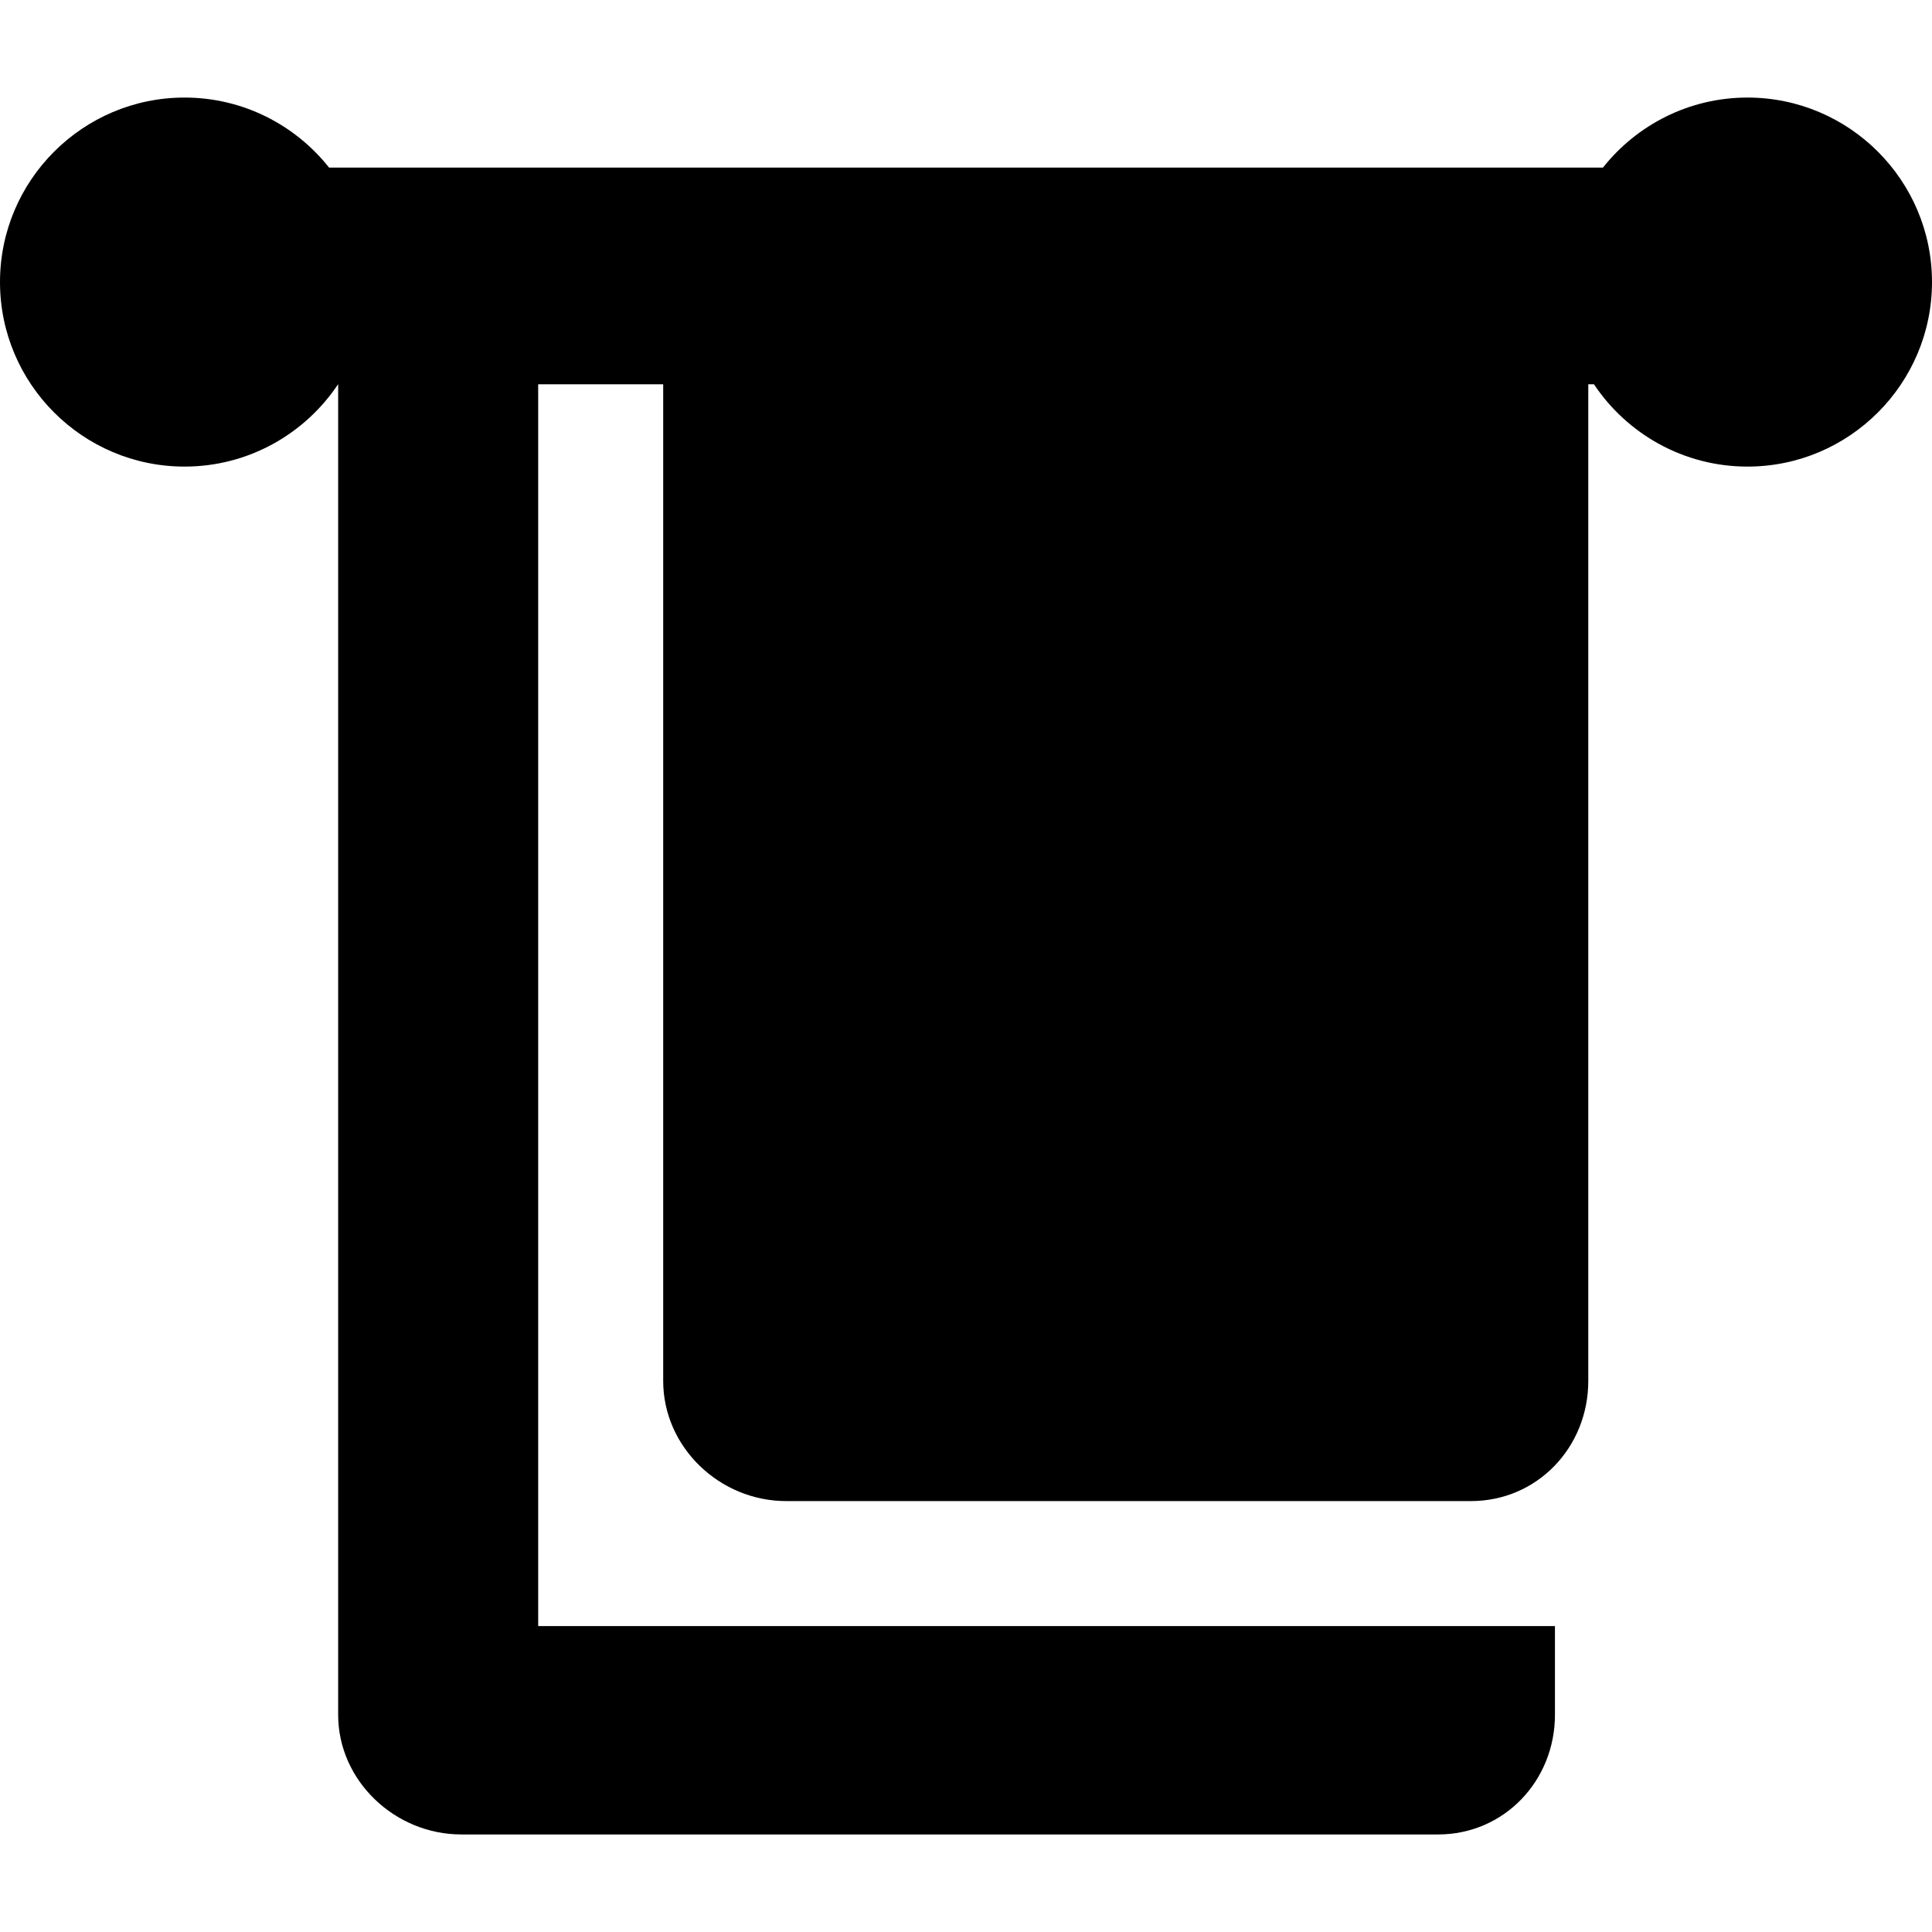
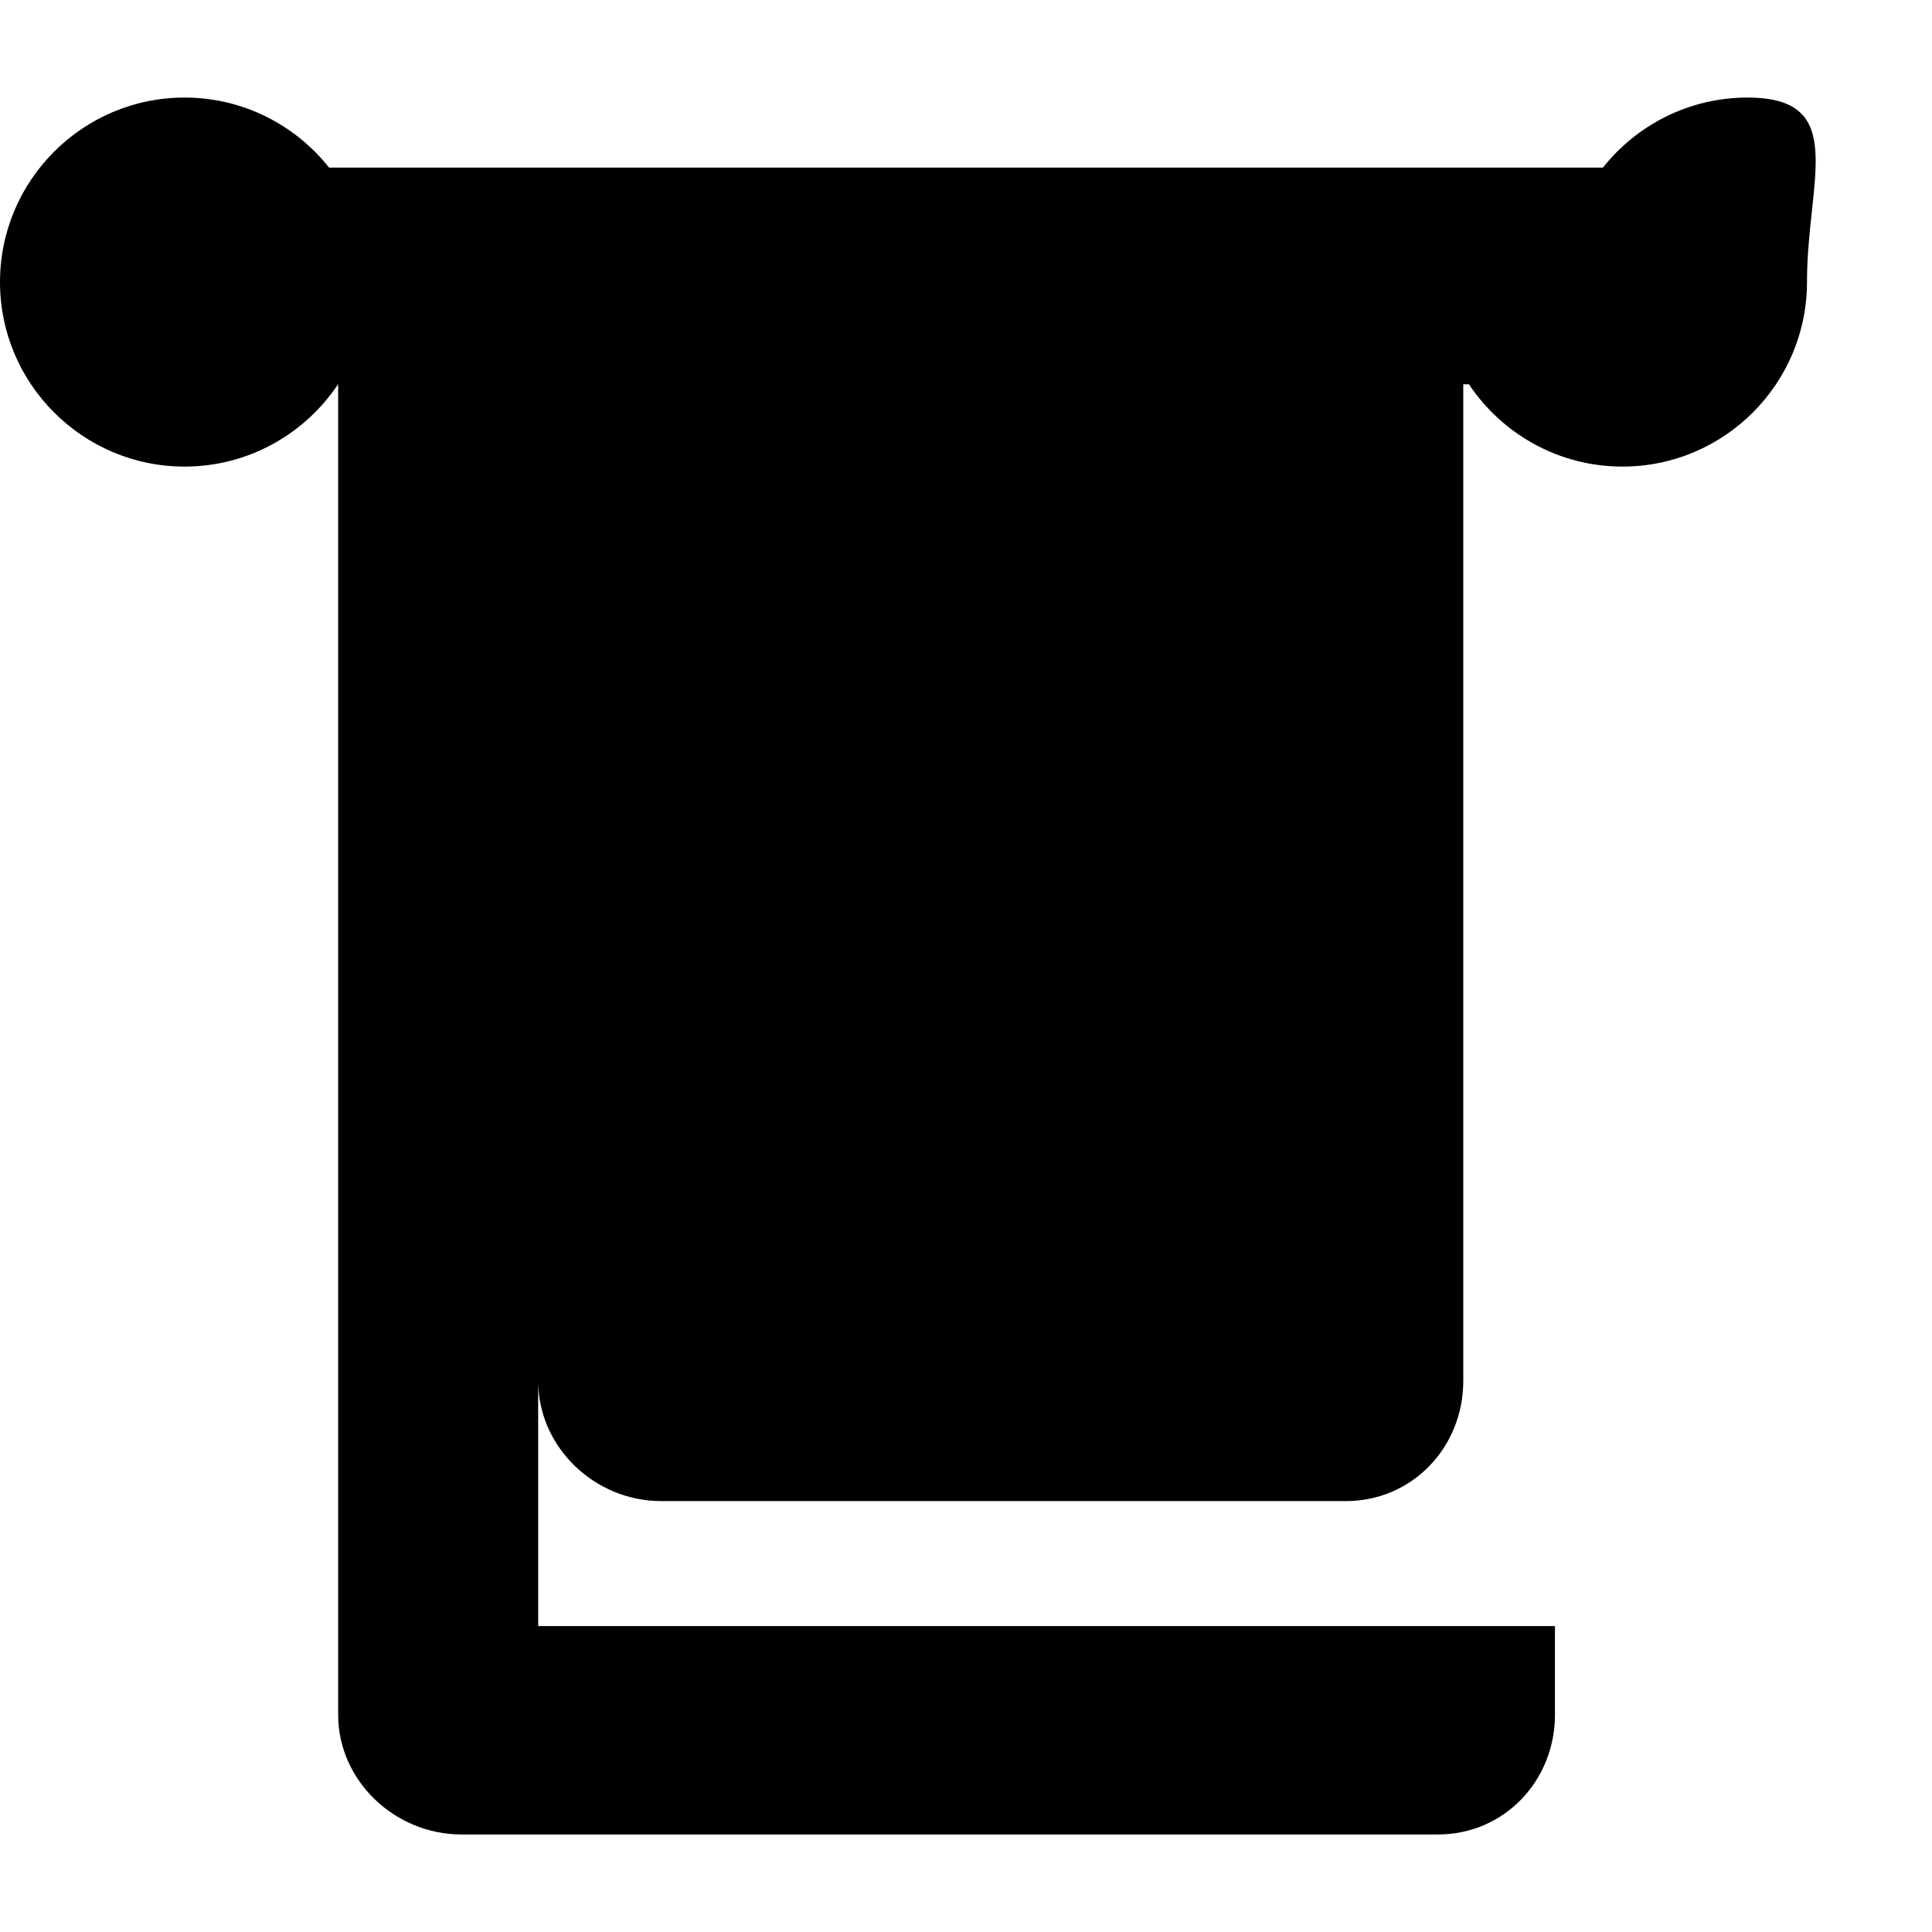
<svg xmlns="http://www.w3.org/2000/svg" version="1.1" id="Capa_1" x="0px" y="0px" viewBox="0 0 231.816 231.816" style="enable-background:new 0 0 231.816 231.816;" xml:space="preserve">
-   <path d="M209.677,11.706c-7.022,0-13.287,3.29-17.345,8.405H39.486c-4.059-5.115-10.323-8.405-17.345-8.405  C9.933,11.706,0,21.637,0,33.845s9.933,22.14,22.141,22.14c7.674,0,14.447-3.926,18.42-9.874h0.014v159.643  c0,7.917,6.812,14.357,14.774,14.357h117.211c7.911,0,14.015-6.44,14.015-14.357v-10.643h-122v-149h15v119.581  c0,7.963,6.788,14.419,14.751,14.419h82.164c7.963,0,14.085-6.456,14.085-14.419V46.111h0.681c3.974,5.948,10.746,9.874,18.42,9.874  c12.208,0,22.14-9.932,22.14-22.14S221.885,11.706,209.677,11.706z" />
+   <path d="M209.677,11.706c-7.022,0-13.287,3.29-17.345,8.405H39.486c-4.059-5.115-10.323-8.405-17.345-8.405  C9.933,11.706,0,21.637,0,33.845s9.933,22.14,22.141,22.14c7.674,0,14.447-3.926,18.42-9.874h0.014v159.643  c0,7.917,6.812,14.357,14.774,14.357h117.211c7.911,0,14.015-6.44,14.015-14.357v-10.643h-122v-149v119.581  c0,7.963,6.788,14.419,14.751,14.419h82.164c7.963,0,14.085-6.456,14.085-14.419V46.111h0.681c3.974,5.948,10.746,9.874,18.42,9.874  c12.208,0,22.14-9.932,22.14-22.14S221.885,11.706,209.677,11.706z" />
  <g>
</g>
  <g>
</g>
  <g>
</g>
  <g>
</g>
  <g>
</g>
  <g>
</g>
  <g>
</g>
  <g>
</g>
  <g>
</g>
  <g>
</g>
  <g>
</g>
  <g>
</g>
  <g>
</g>
  <g>
</g>
  <g>
</g>
</svg>